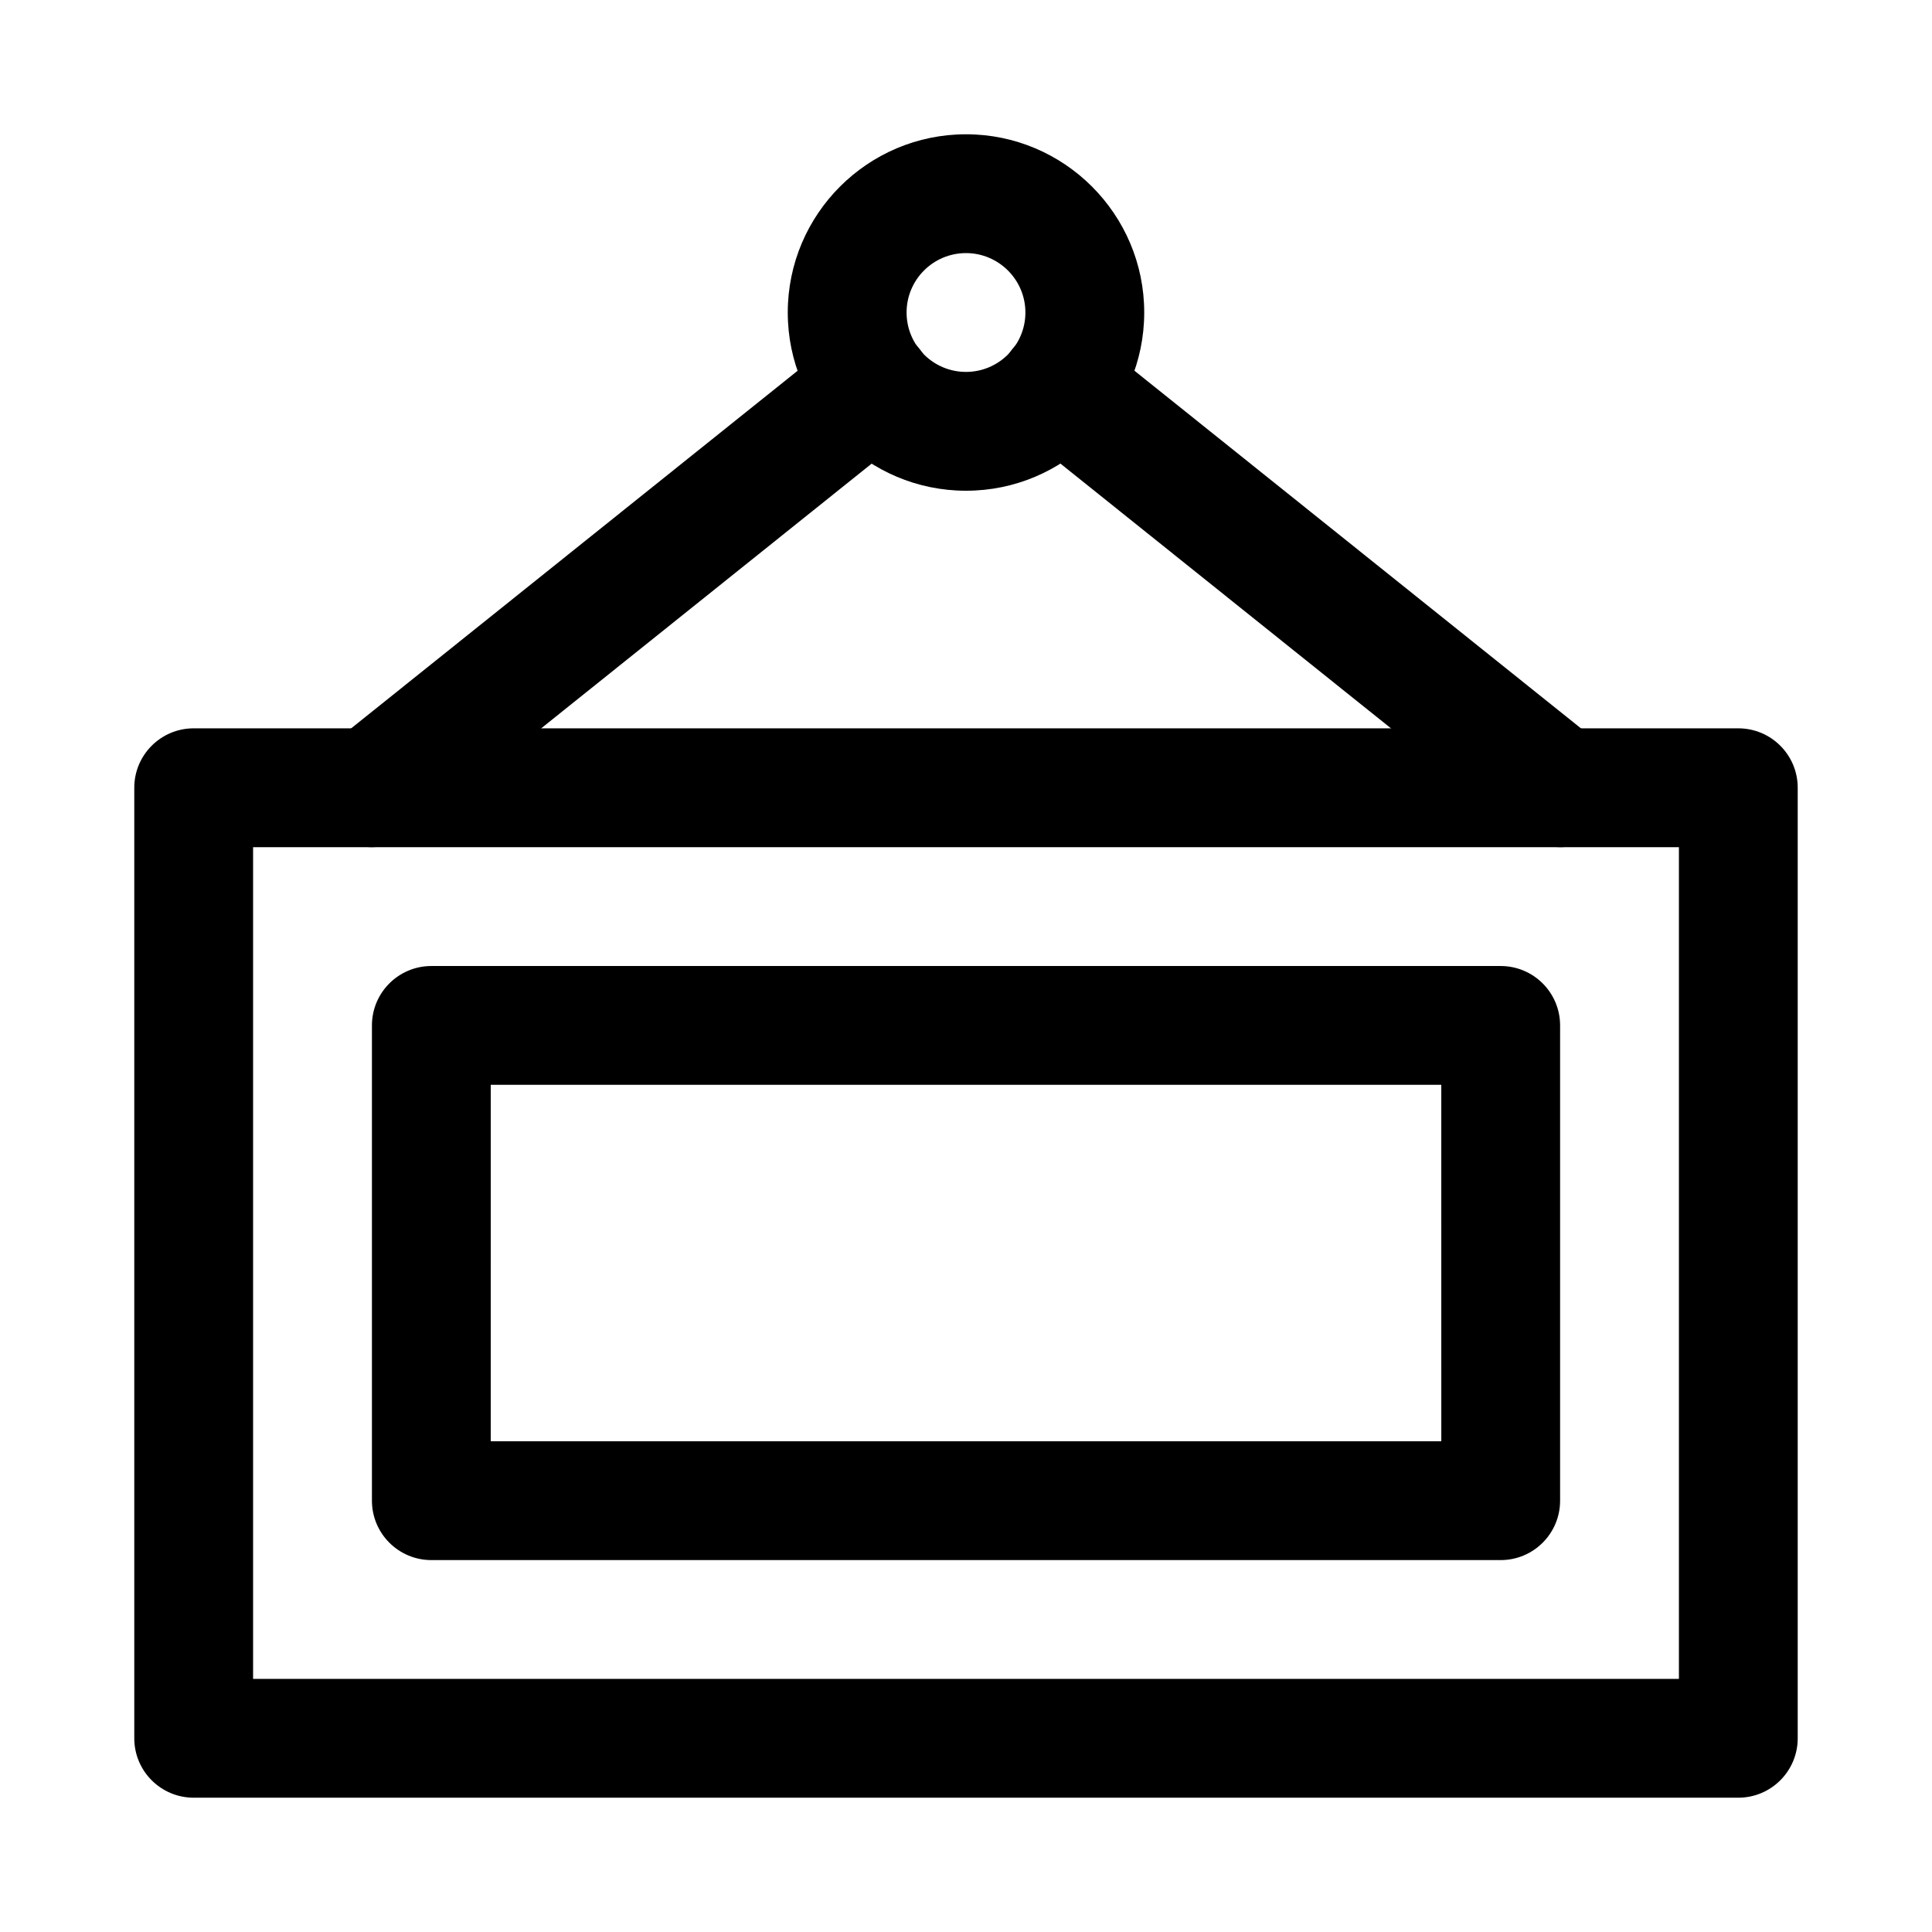
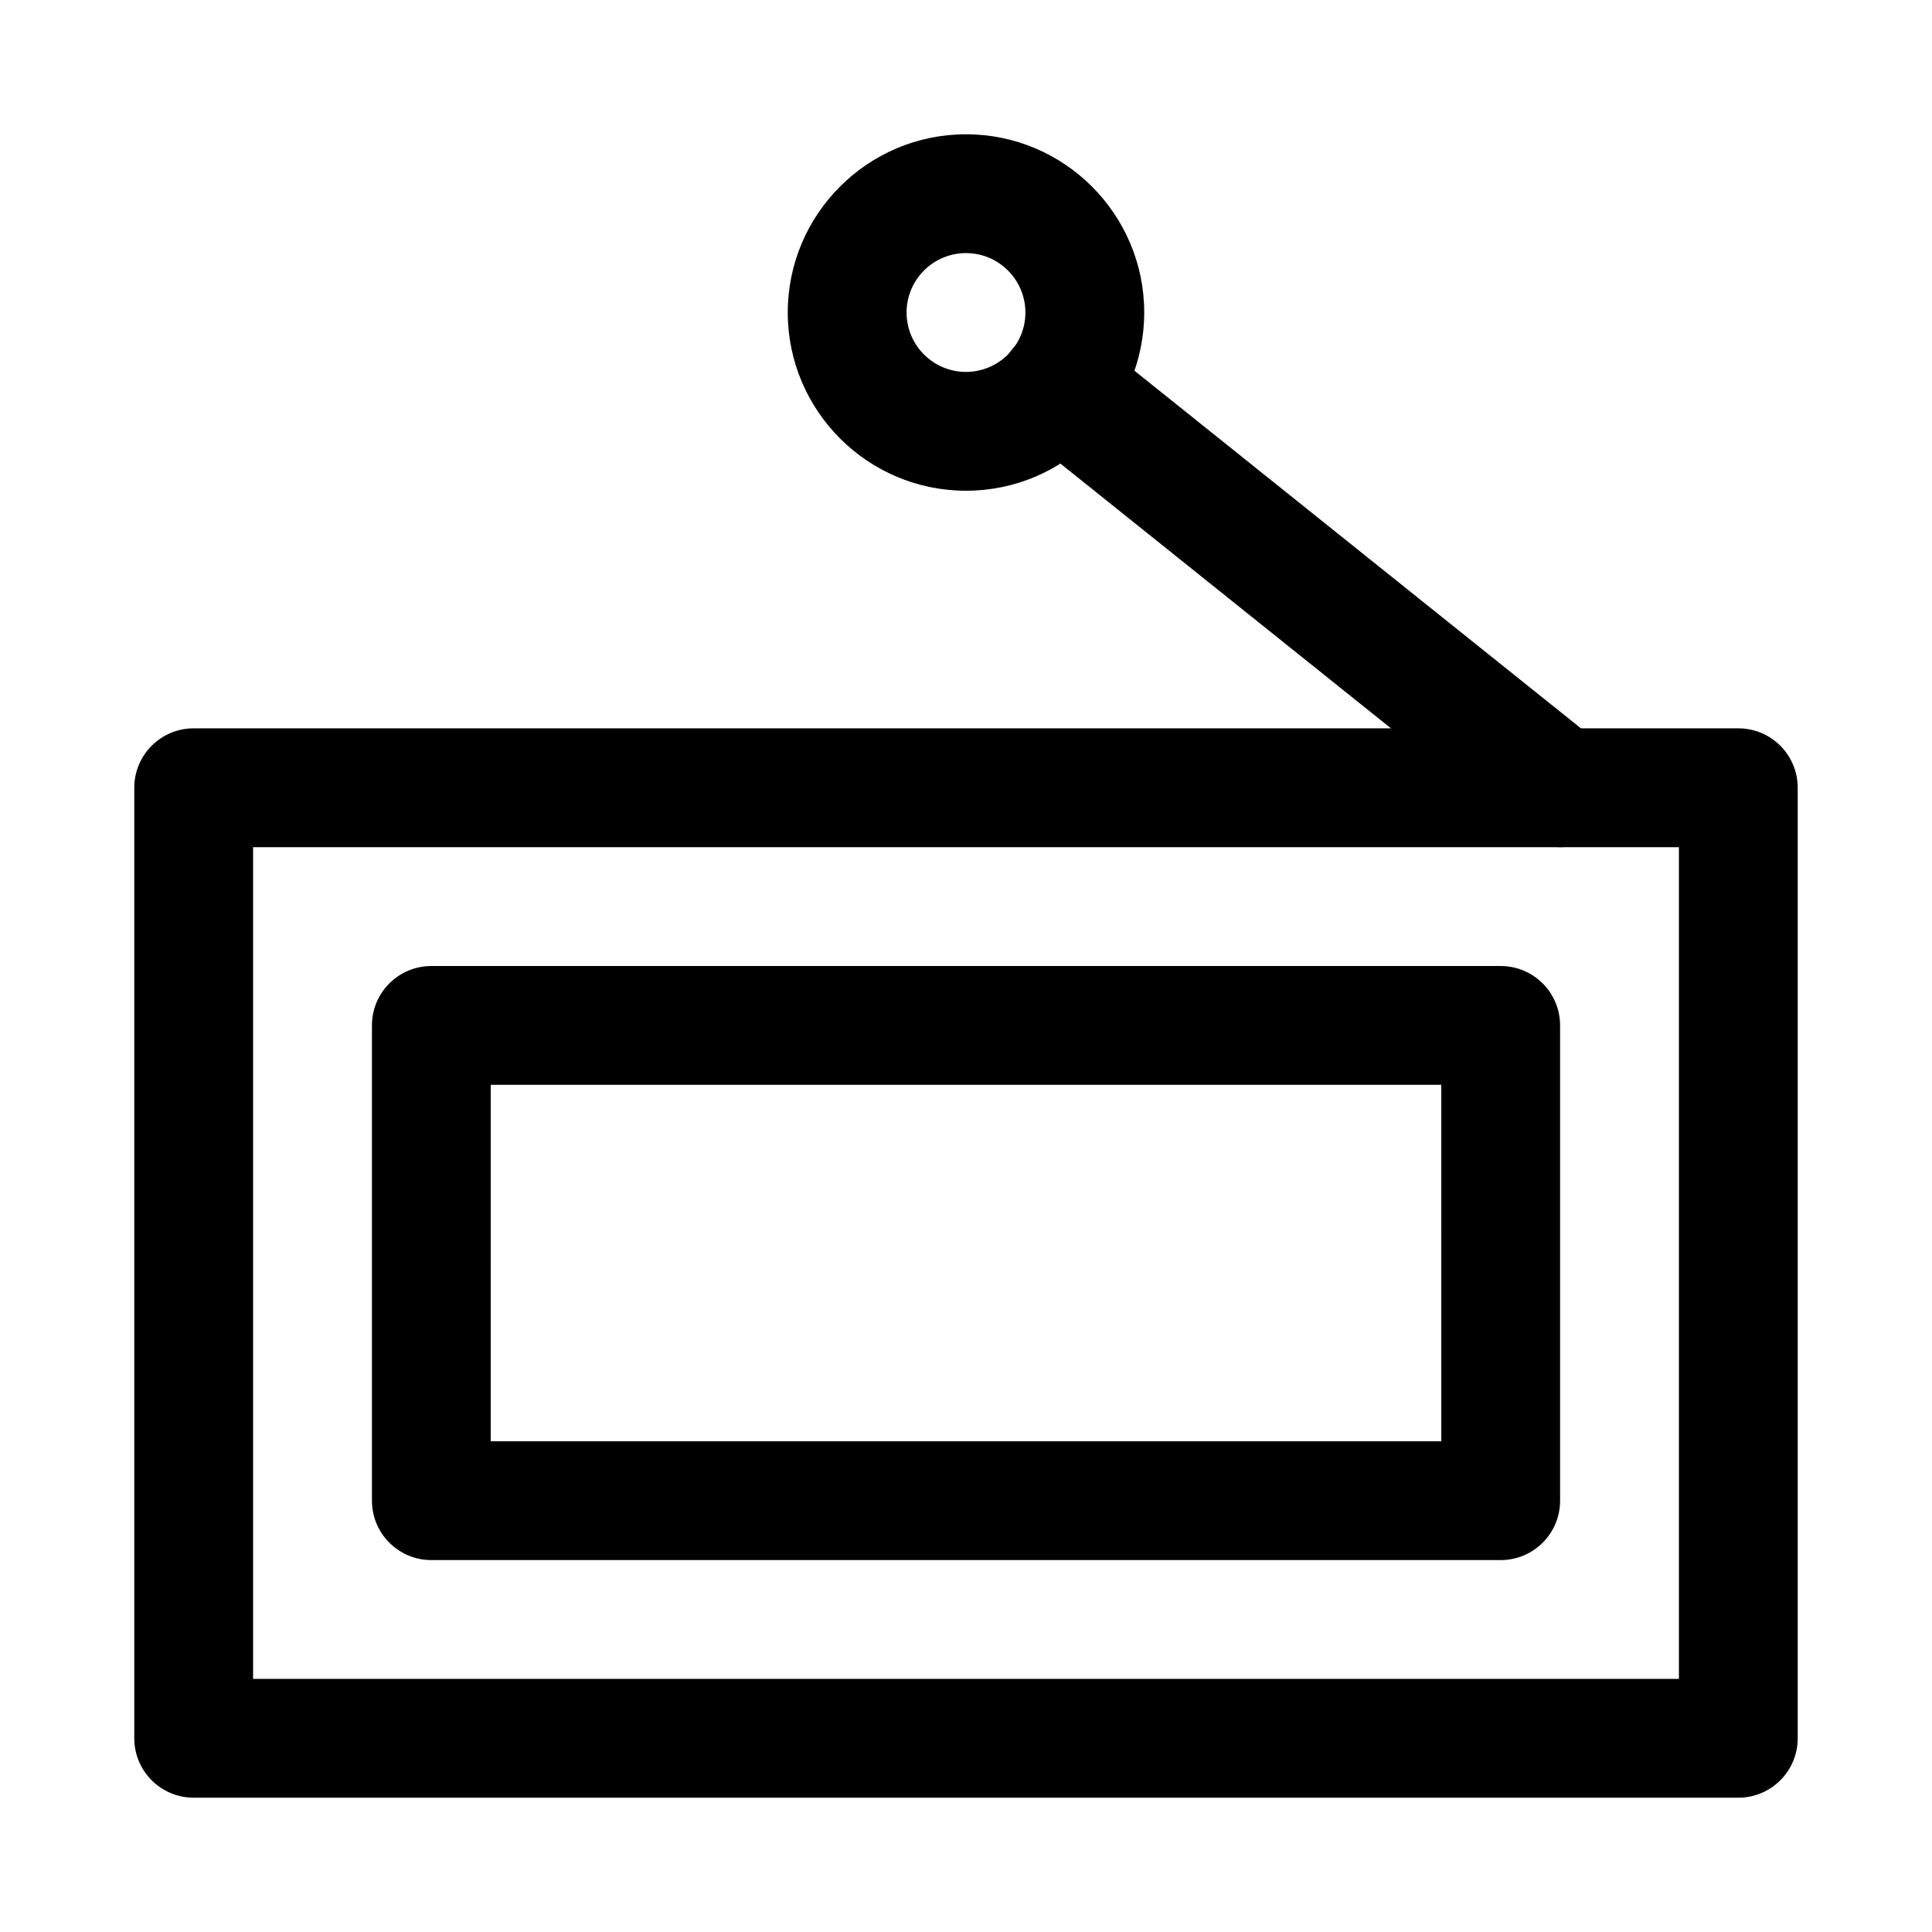
<svg xmlns="http://www.w3.org/2000/svg" fill="#000000" width="800px" height="800px" version="1.1" viewBox="144 144 512 512">
  <g>
    <path d="m604.67 620.41h-409.34c-8.691 0-15.746-7.051-15.746-15.742v-251.91c0-8.691 7.055-15.742 15.742-15.742h409.34c8.695 0 15.746 7.051 15.746 15.742v251.91c0 8.691-7.051 15.742-15.742 15.742zm-393.6-31.488h377.86v-220.41h-377.86z" />
    <path d="m541.7 557.44h-283.39c-8.688 0-15.742-7.051-15.742-15.742v-125.95c0-8.691 7.055-15.742 15.742-15.742h283.39c8.691 0 15.742 7.051 15.742 15.742v125.95c0 8.691-7.051 15.742-15.742 15.742zm-267.65-31.488h251.91l-0.004-94.461h-251.9z" />
    <path d="m400 274.05c-26.043 0-47.234-21.191-47.234-47.234 0-26.039 21.191-47.23 47.234-47.23 26.039 0 47.23 21.191 47.23 47.23 0 26.043-21.191 47.234-47.23 47.234zm0-62.977c-8.691 0-15.746 7.055-15.746 15.742 0 8.691 7.055 15.746 15.746 15.746 8.66 0 15.742-7.055 15.742-15.742 0-8.691-7.086-15.746-15.742-15.746z" />
    <path d="m557.44 368.51c-3.465 0-6.957-1.133-9.824-3.465l-132.88-106.43c-6.801-5.418-7.871-15.336-2.457-22.105 5.543-6.832 15.43-7.871 22.137-2.457l132.88 106.43c6.801 5.414 7.871 15.336 2.457 22.137-3.148 3.875-7.715 5.891-12.312 5.891z" />
-     <path d="m242.56 368.51c-4.598 0-9.195-2.016-12.281-5.922-5.445-6.769-4.344-16.688 2.457-22.105l132.88-106.43c6.832-5.477 16.719-4.344 22.105 2.457 5.449 6.769 4.344 16.688-2.457 22.137l-132.88 106.43c-2.898 2.297-6.359 3.434-9.824 3.434z" />
  </g>
</svg>